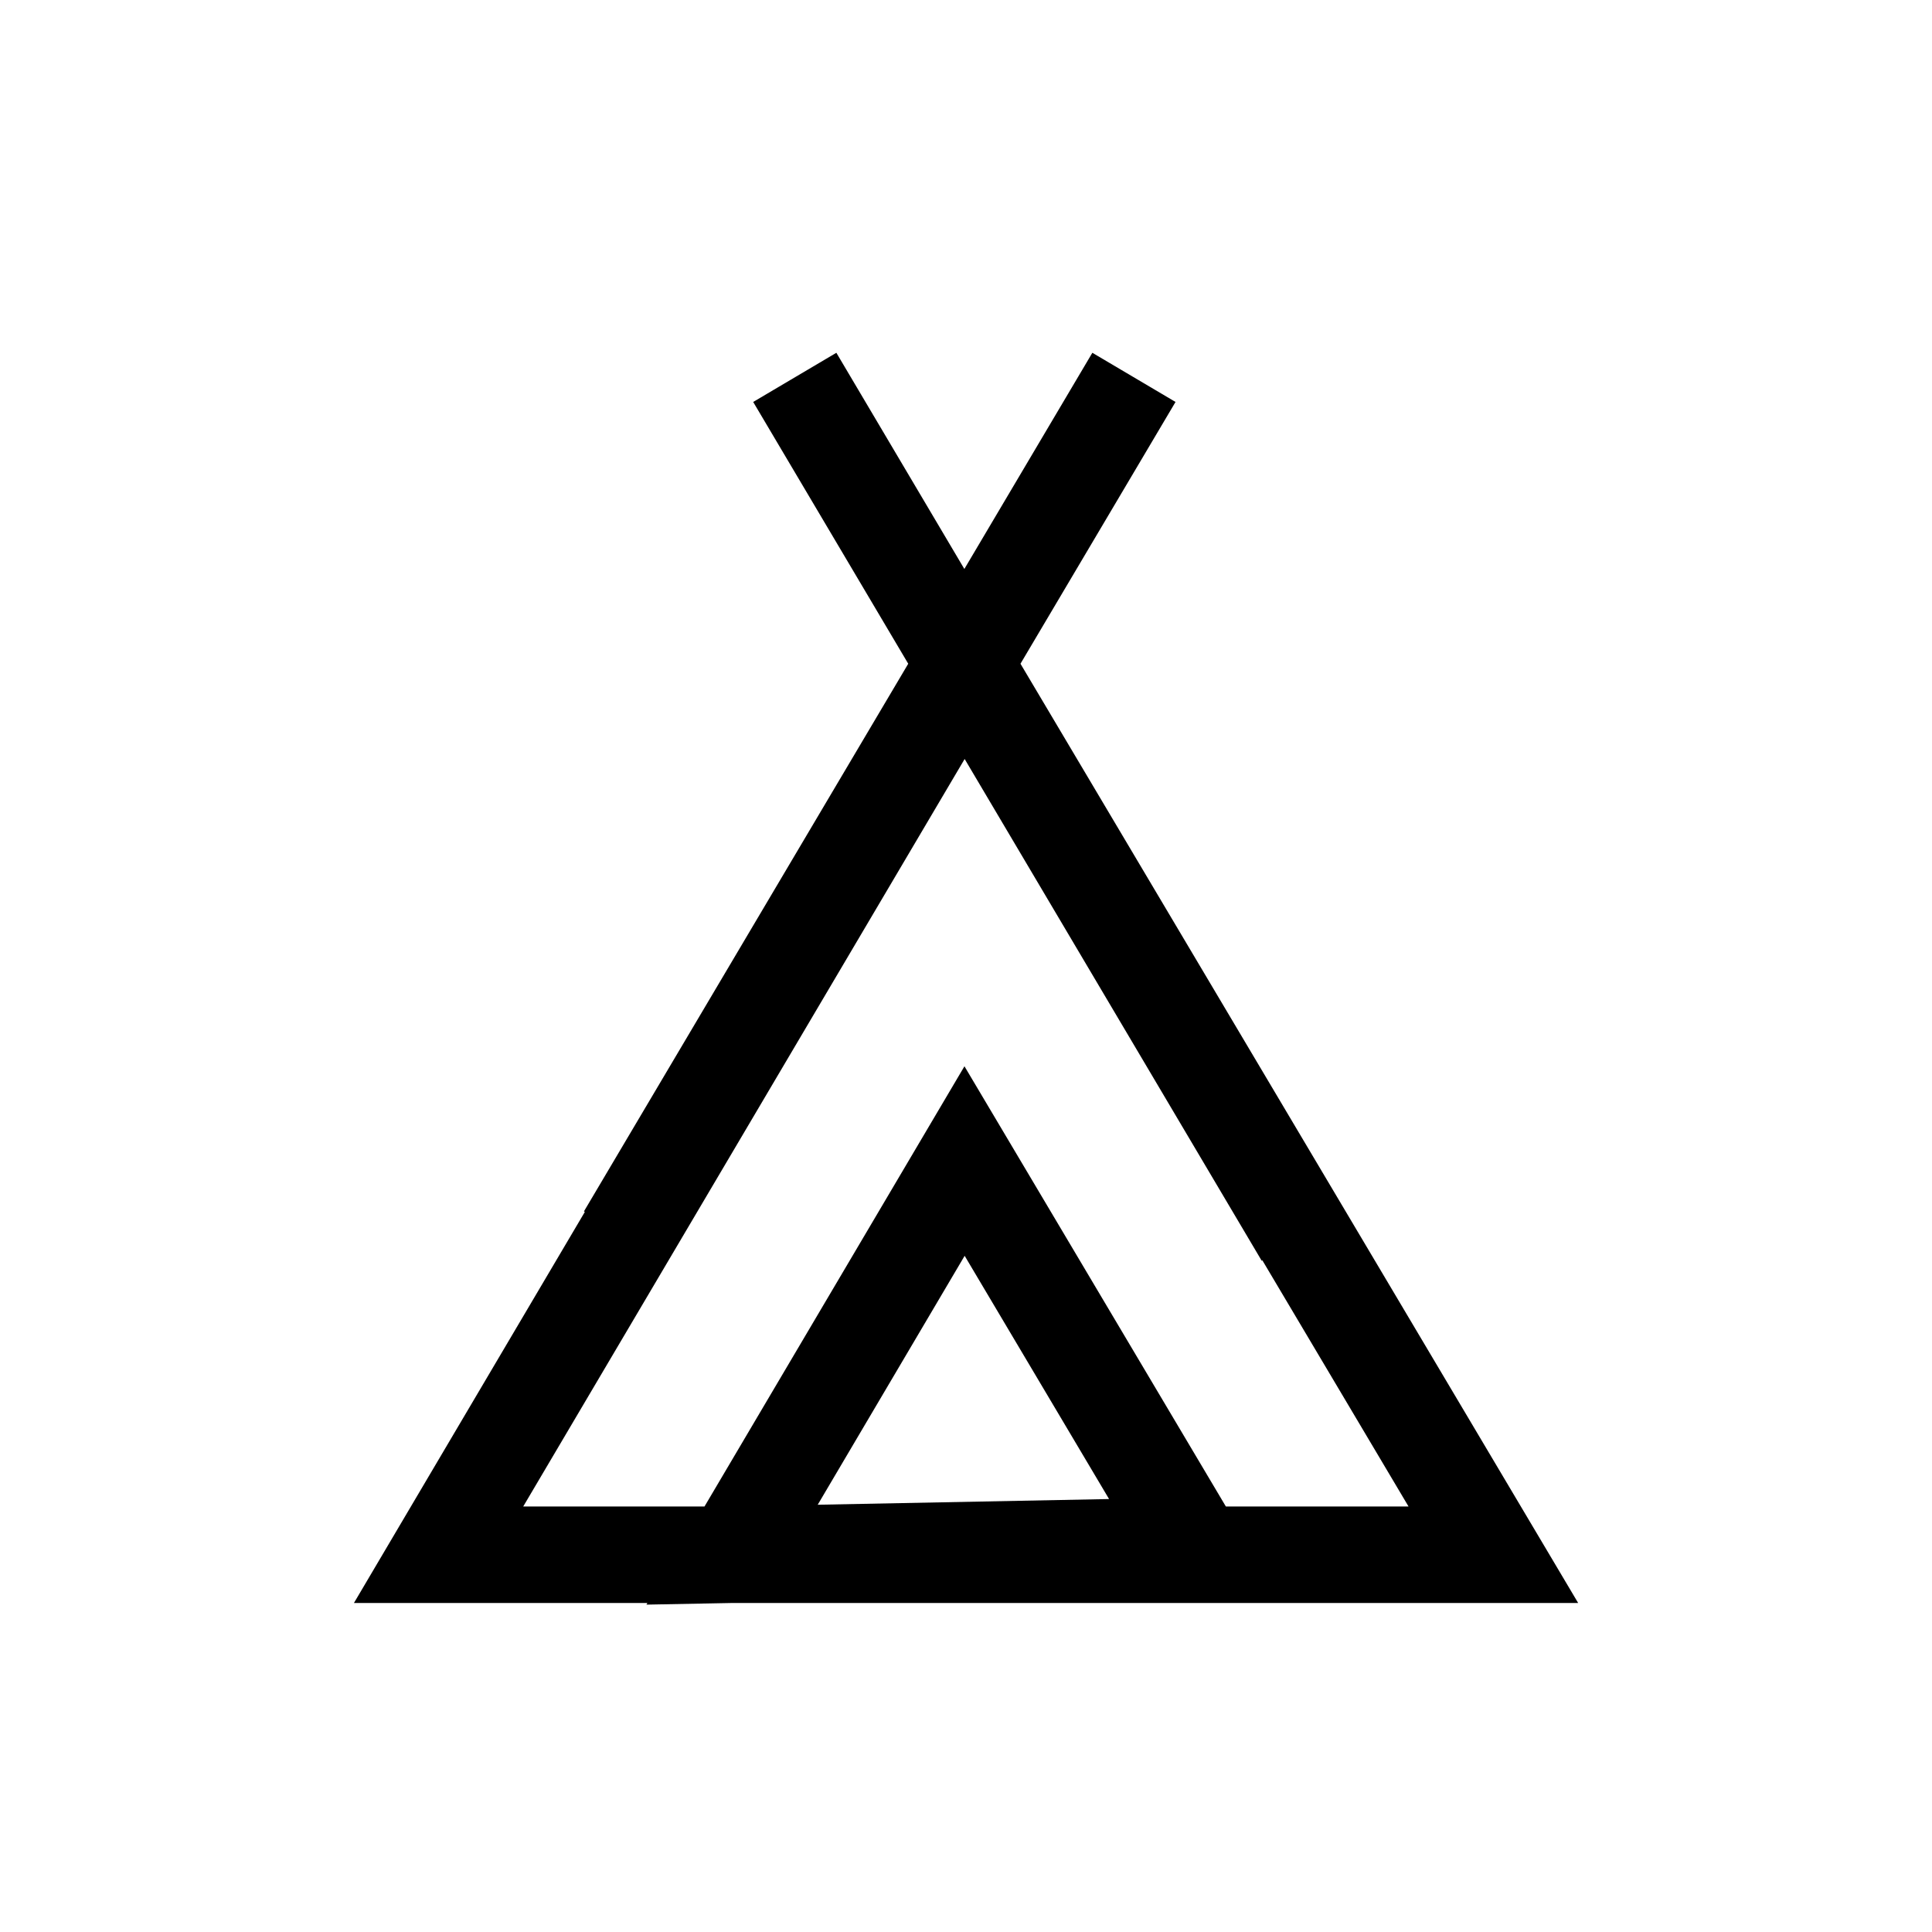
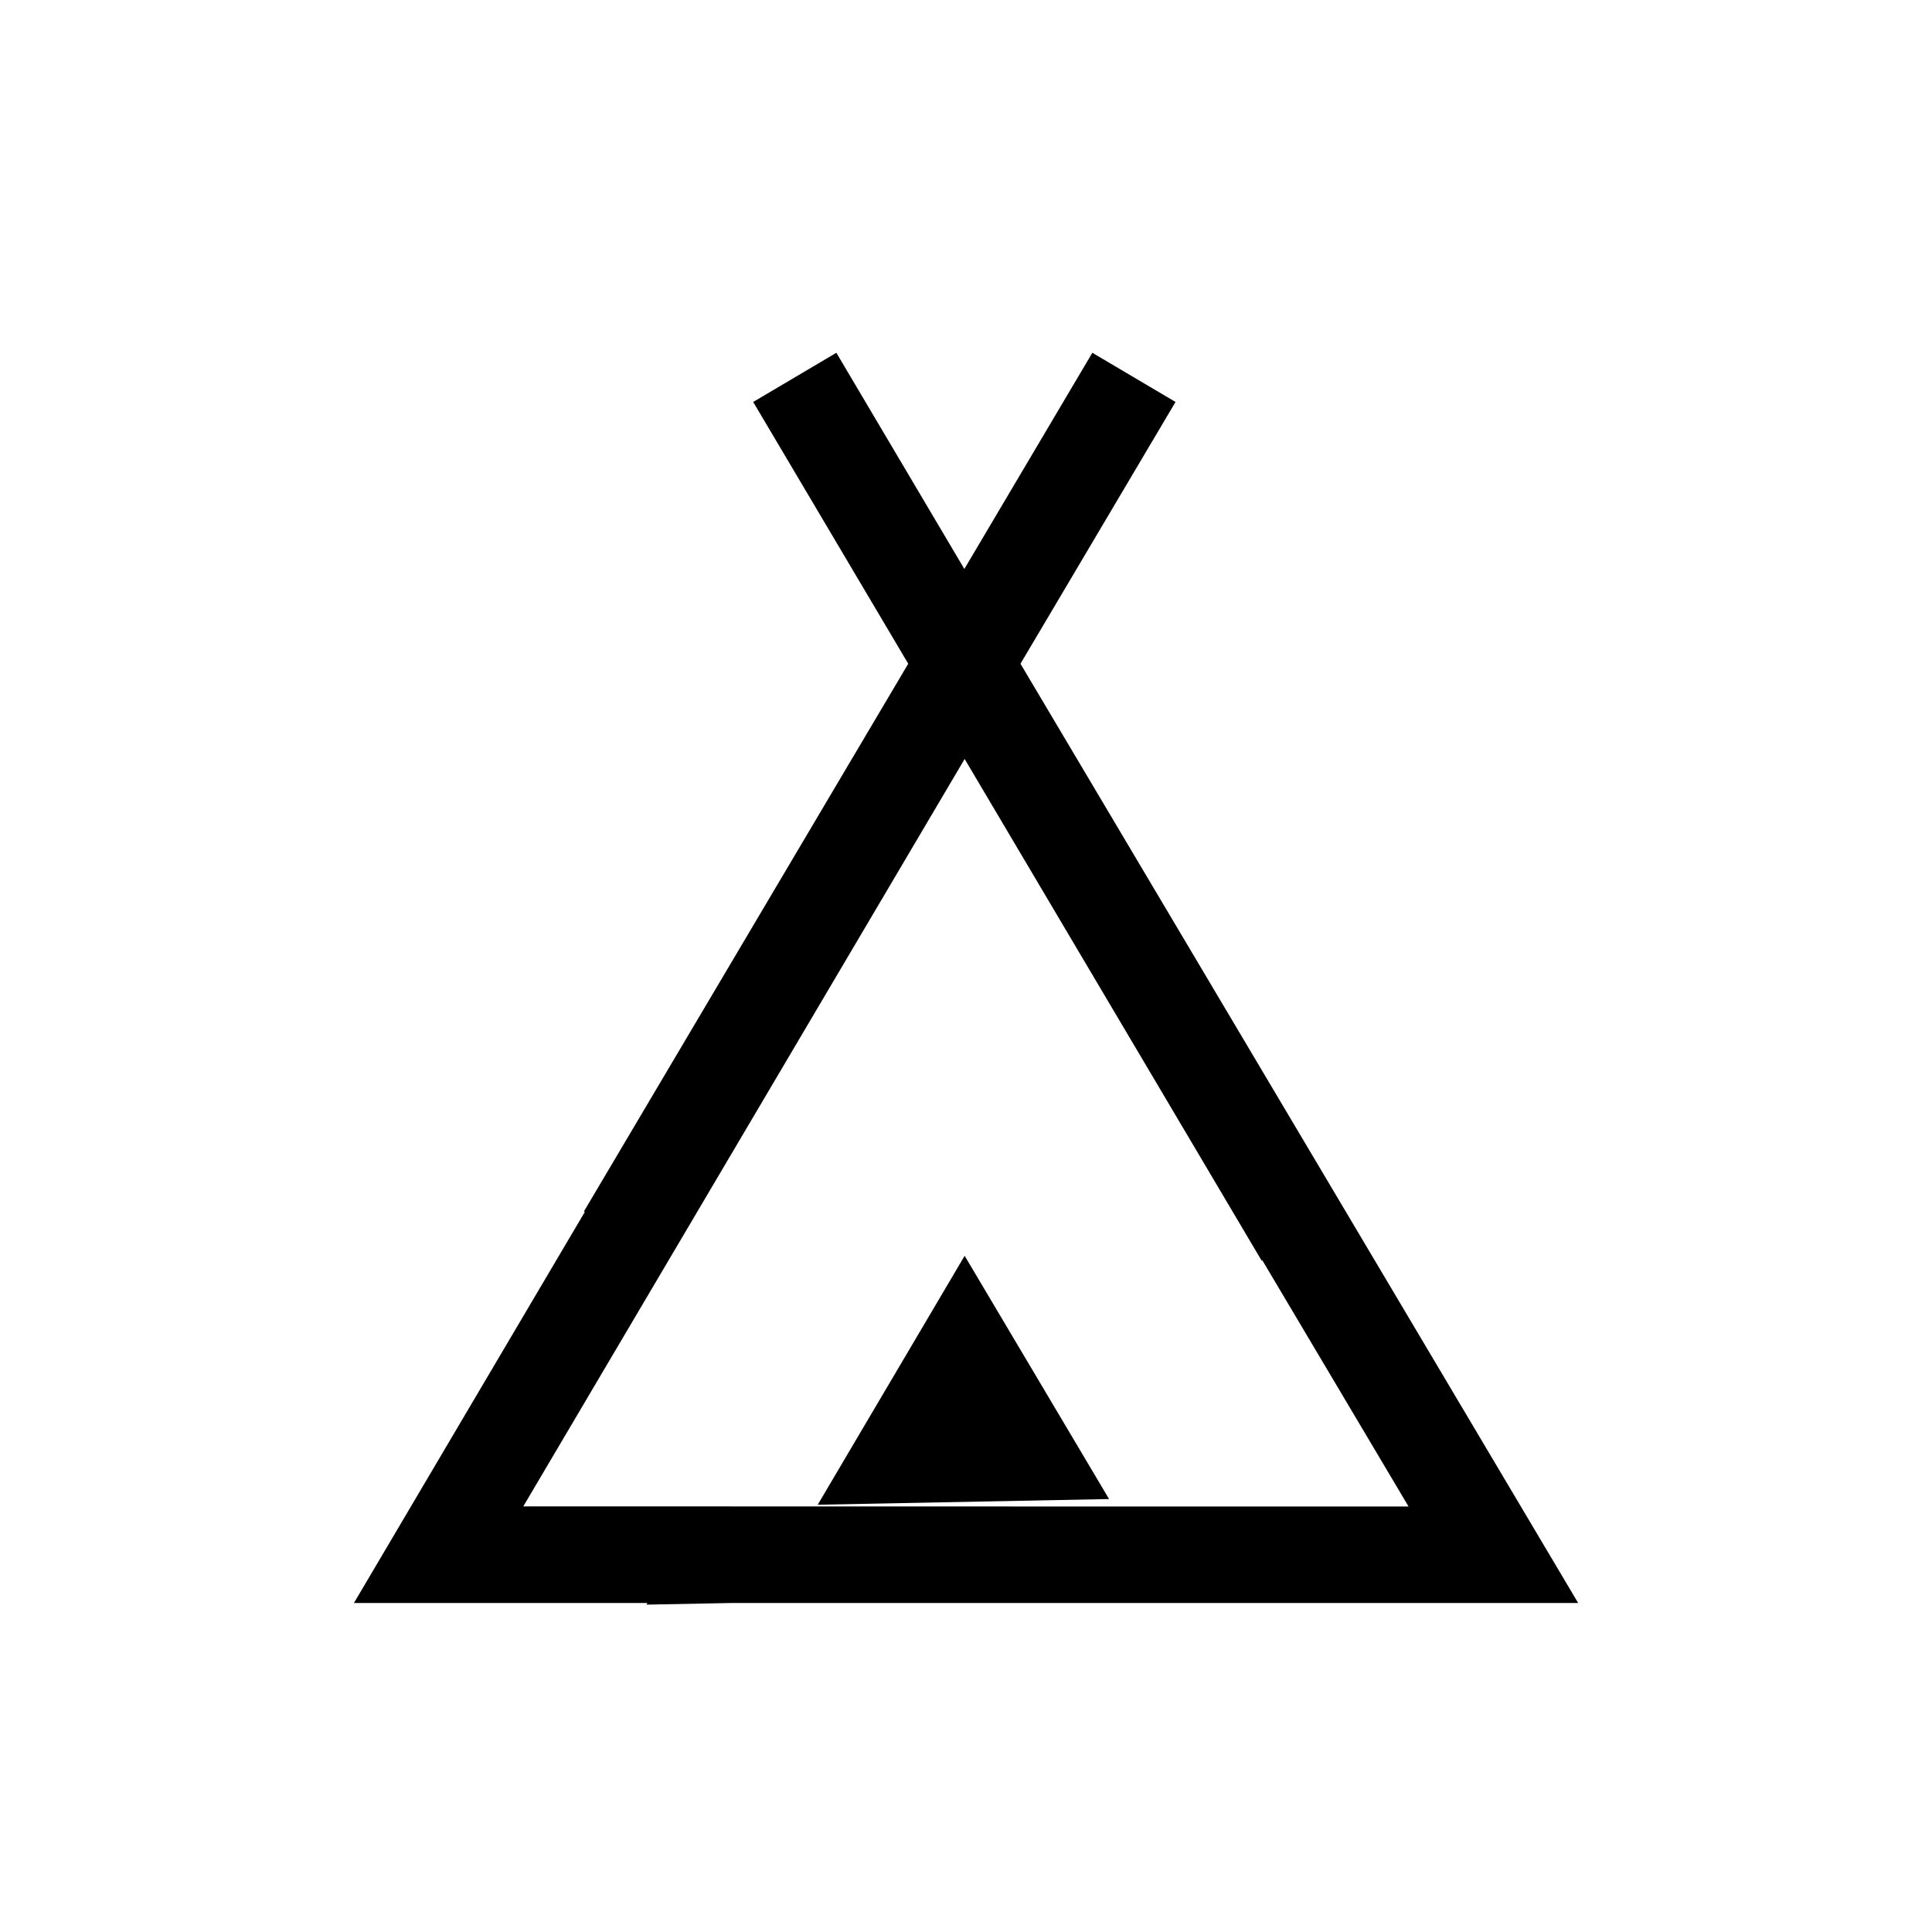
<svg xmlns="http://www.w3.org/2000/svg" id="uuid-c42ced18-af1a-4e9a-91a0-78d656503842" data-name="Thema_Tourismus" viewBox="0 0 200 200">
-   <path d="m75.83,165.94h87.54l-57.73-97.23,16.05-27.1-8.61-5.09-13.25,22.38-13.25-22.38-8.61,5.09,16.05,27.1-33.57,56.69.09.06-23.9,40.48h30.38l-.1.17,8.91-.17Zm-21.66-10l45.69-77.37,30.75,51.94.07-.04,15.13,25.48h-18.91l-27.06-45.57-26.91,45.57h-18.76Zm30.48-.17l15.21-25.77,14.95,25.18-30.17.59Z" />
+   <path d="m75.83,165.94h87.54l-57.73-97.23,16.05-27.1-8.61-5.09-13.25,22.38-13.25-22.38-8.61,5.09,16.05,27.1-33.57,56.69.09.06-23.9,40.48h30.38l-.1.17,8.91-.17Zm-21.66-10l45.69-77.37,30.75,51.94.07-.04,15.13,25.48h-18.91h-18.76Zm30.48-.17l15.21-25.77,14.95,25.18-30.17.59Z" />
</svg>